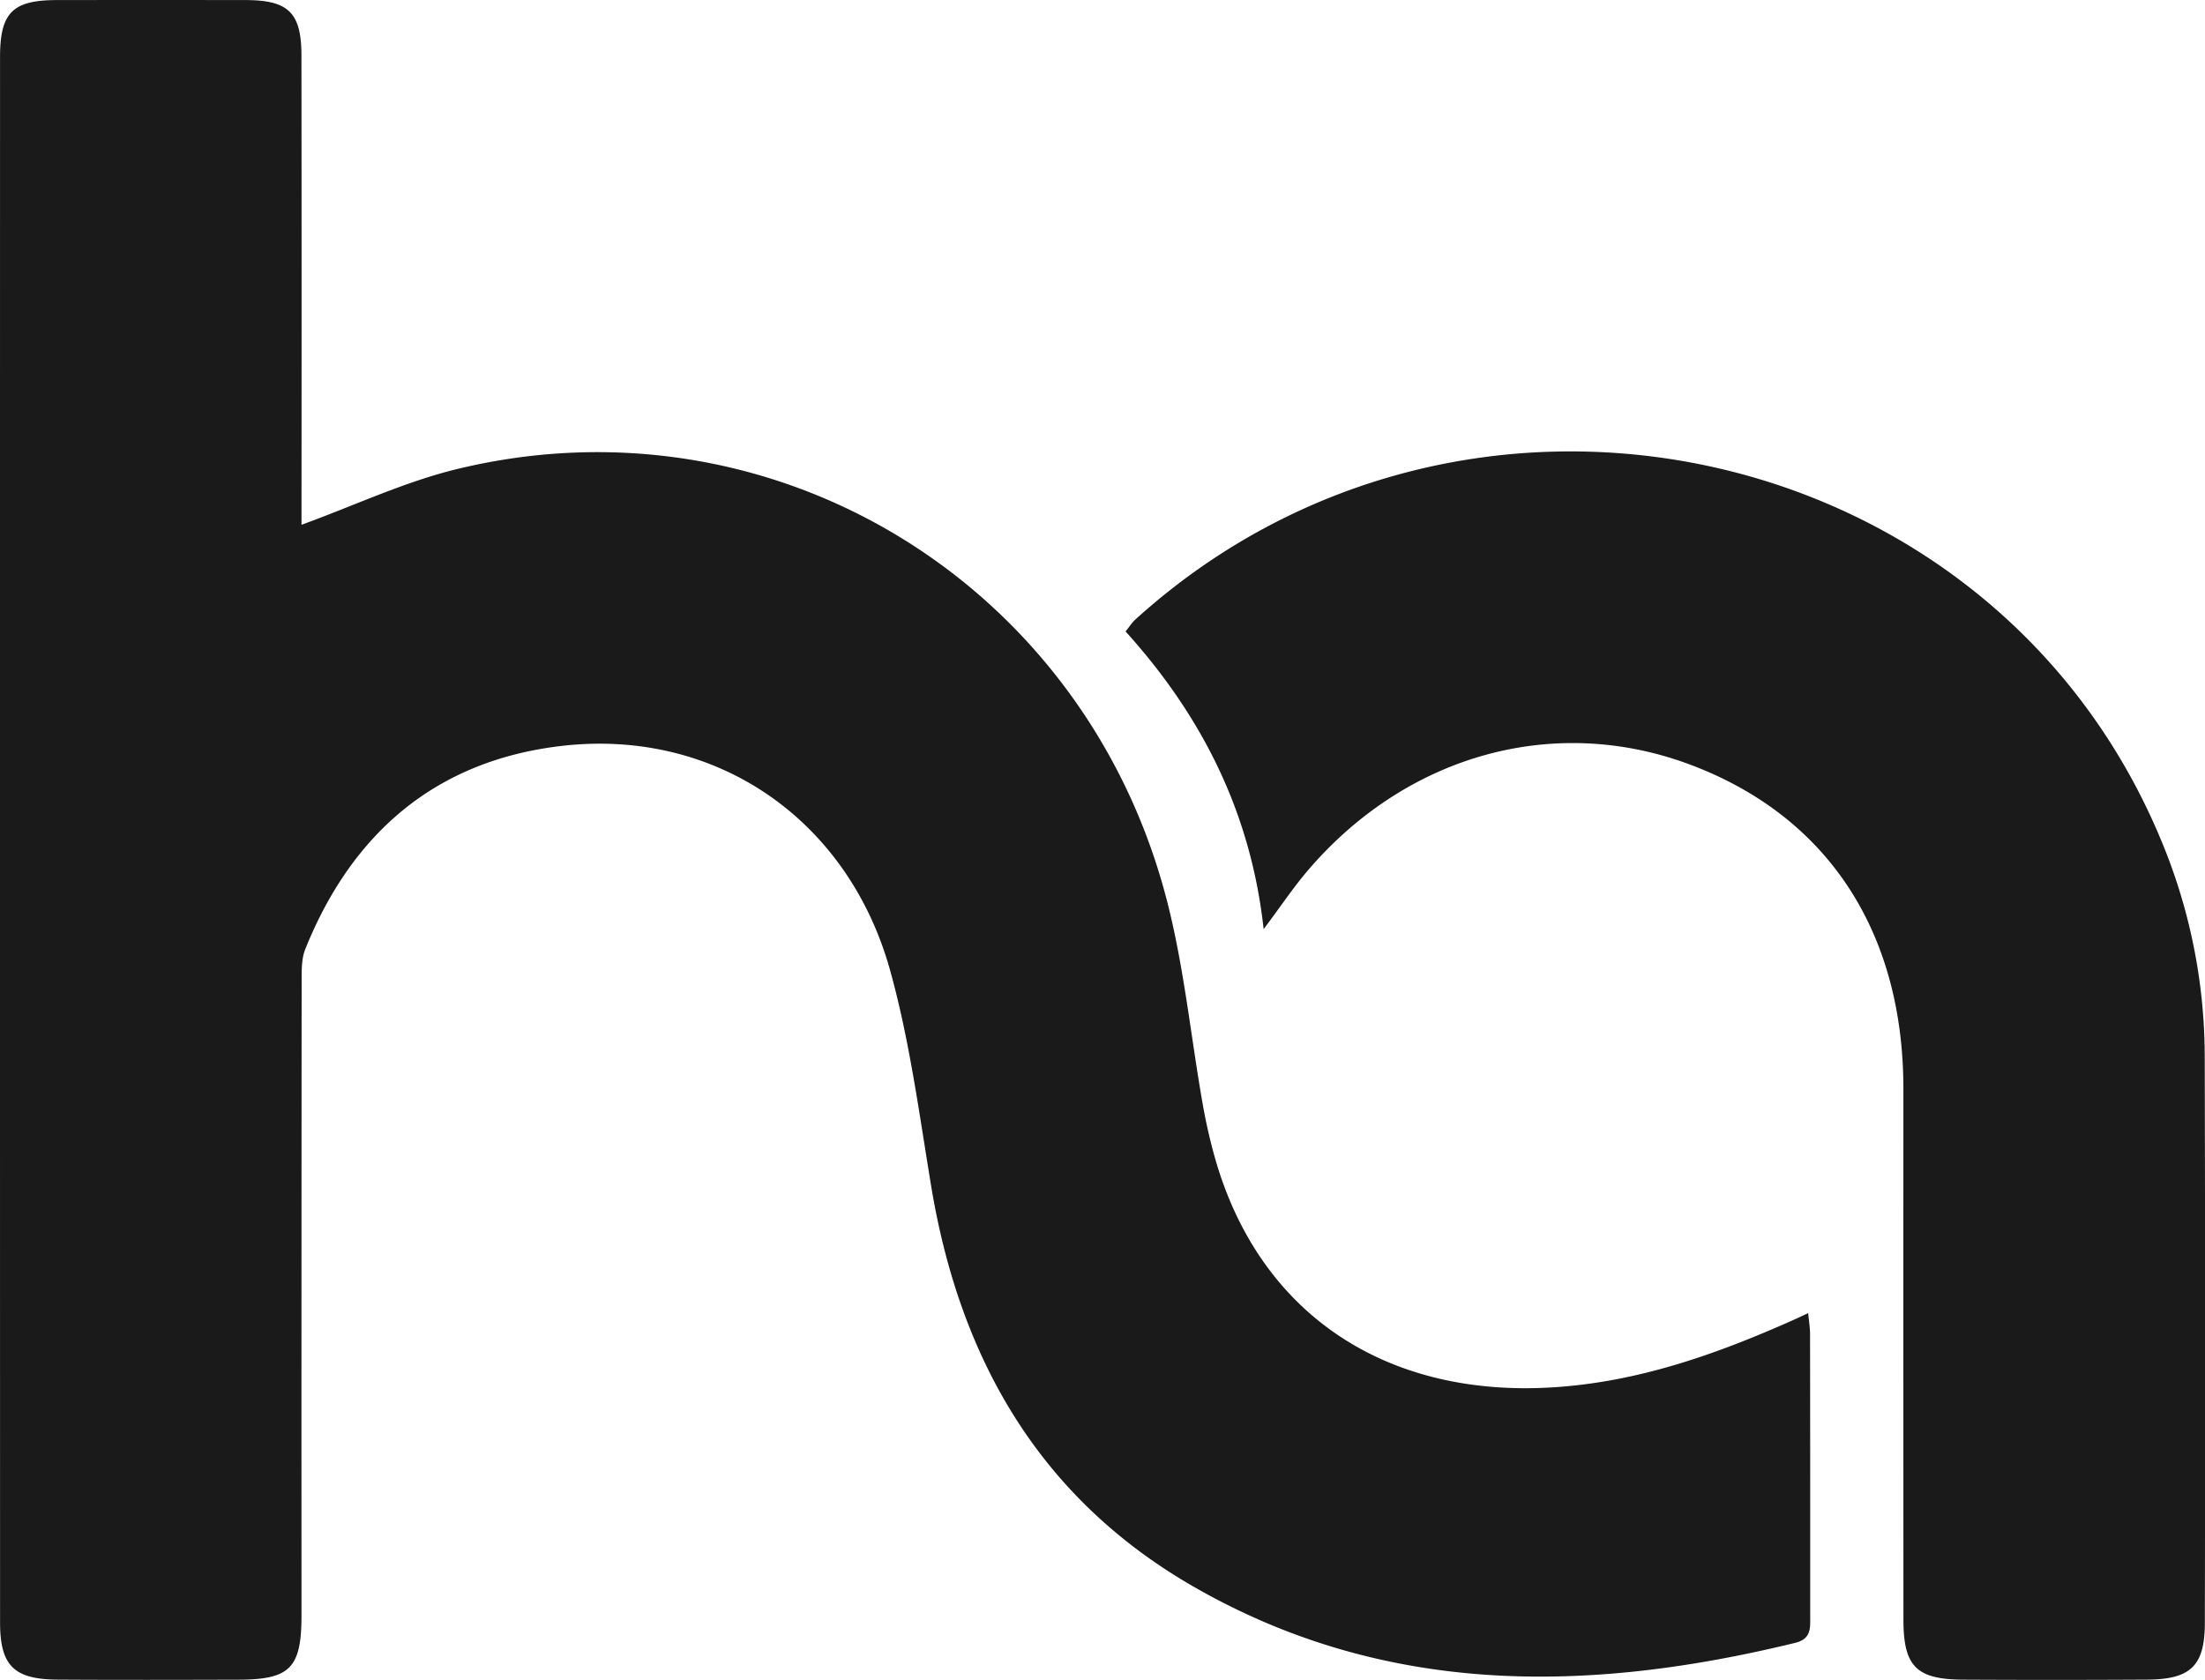
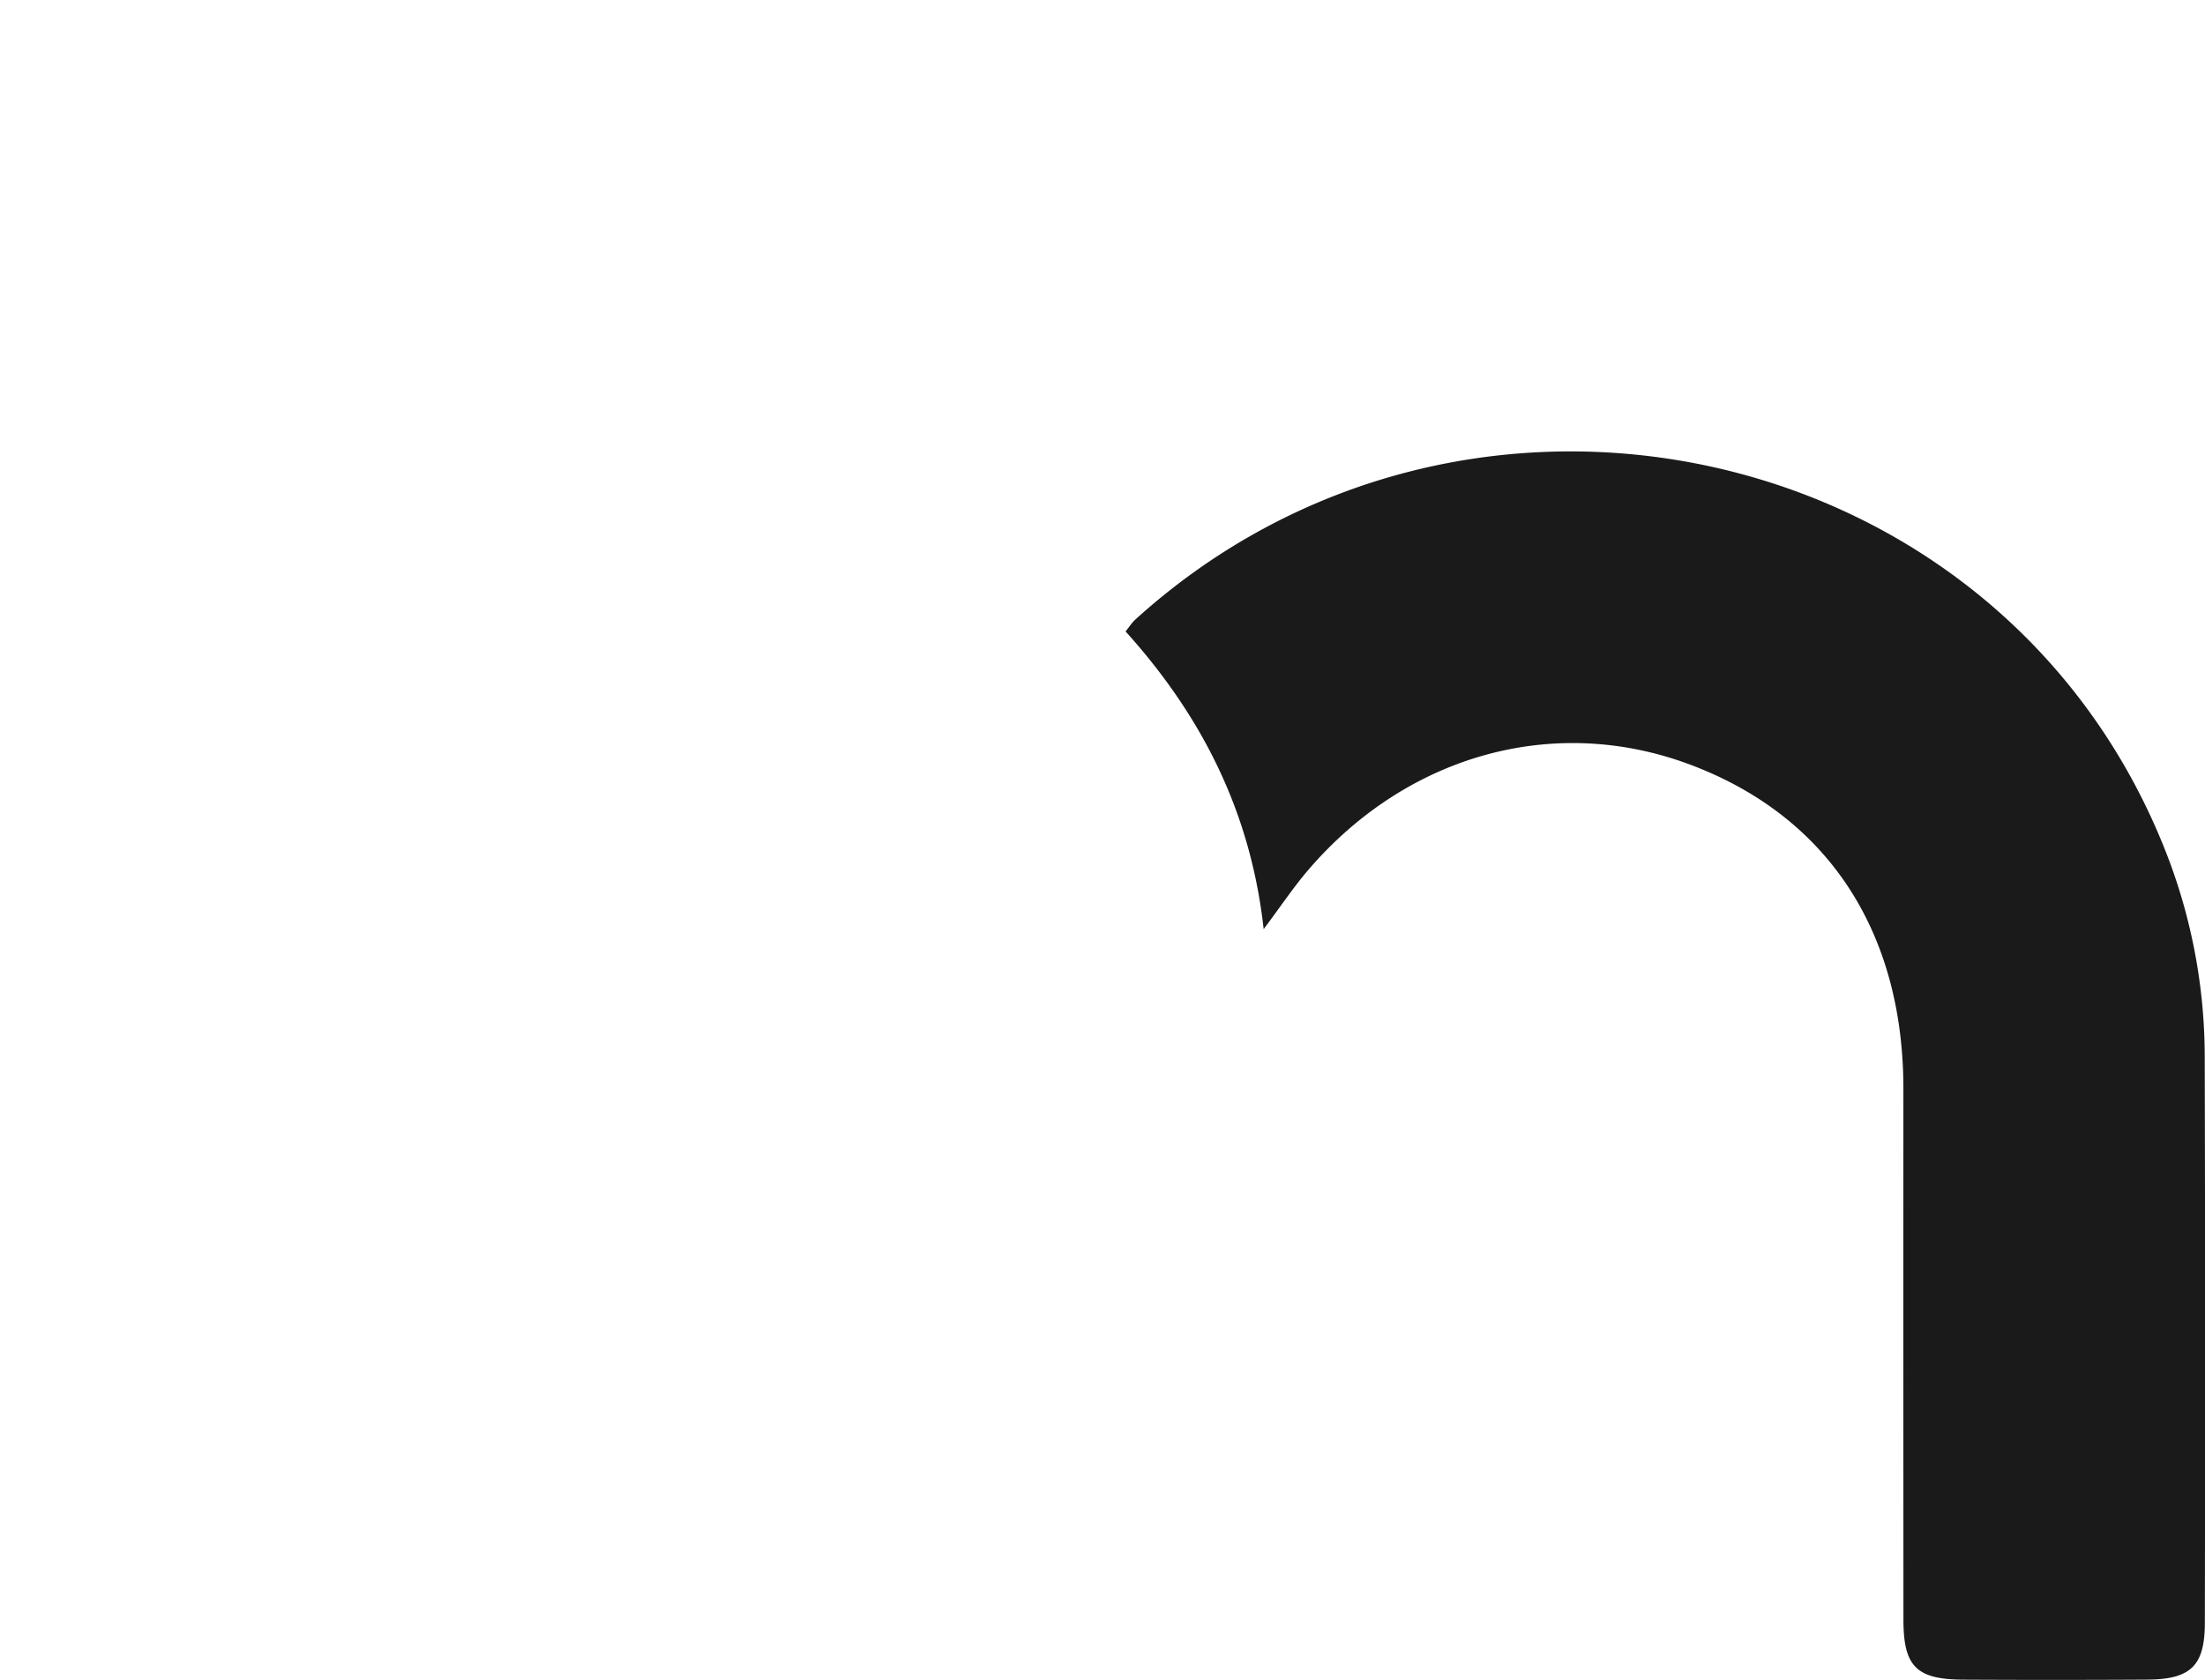
<svg xmlns="http://www.w3.org/2000/svg" width="1119" height="852.608" viewBox="0 0 1119 852.608">
  <defs>
    <clipPath id="clip-path">
      <rect id="Rectangle_219" data-name="Rectangle 219" width="1119" height="852.608" fill="#1a1a1a" />
    </clipPath>
  </defs>
  <g id="Group_321" data-name="Group 321" transform="translate(0 0)">
    <g id="Group_320" data-name="Group 320" transform="translate(0 0)" clip-path="url(#clip-path)">
-       <path id="Path_52" data-name="Path 52" d="M153.006,266.349c27.01-9.837,52.209-21.772,78.751-28.234,160.056-38.976,318.888,57.5,360.484,219.154,8.655,33.642,12.041,68.637,18.088,102.971a276.516,276.516,0,0,0,6.217,27.372c22.368,78.878,86.235,121.708,171.16,116.545,43.4-2.63,83.126-16.736,122.166-34.1,2.246-1,4.461-2.065,7.751-3.588.394,4.205.947,7.42.947,10.646q.1,71.527.075,143.065c0,6.047.671,11.615-7.623,13.638C806.2,859.4,703.377,861.115,606.368,805.669,527.521,760.593,487,689.614,472.5,601.707c-6.015-36.485-10.87-73.438-20.707-108.954C430.406,415.525,362.983,369.49,284.9,378.6c-63.612,7.42-106.25,44.129-129.959,103.077-1.97,4.9-1.863,10.827-1.863,16.278Q152.937,658.9,153,819.85c0,26.68-5.728,32.588-31.822,32.663-30.661.085-61.323.16-91.973-.032C6.982,852.342.03,845.358.03,823.4Q-.034,426.139.019,28.883C.03,6.388,6.439.053,28.817.032q47.892-.064,95.806,0c21.74.021,28.319,6.377,28.351,28.042q.128,112.409.032,224.818Z" transform="translate(0.002 0.004)" fill="#1a1a1a" />
      <path id="Path_53" data-name="Path 53" d="M123.717,263.986c-6.5-59.215-31.332-108.188-70.063-151.092,1.863-2.3,3.183-4.439,4.972-6.068,166.423-150.9,435.029-94.294,520.615,112.2A285.369,285.369,0,0,1,601.3,328.492q.367,143.709.064,287.429c-.011,21.836-6.995,28.841-29.267,28.969q-46.631.271-93.261.021c-23.869-.1-30.427-6.675-30.438-30.416q-.064-134.766-.021-269.543c-.011-80.092-38.838-138.8-108.965-164.741-68.328-25.285-142.554-4.865-192.709,53.338-7.729,8.954-14.319,18.887-22.985,30.438" transform="translate(517.562 207.595)" fill="#1a1a1a" />
    </g>
  </g>
</svg>